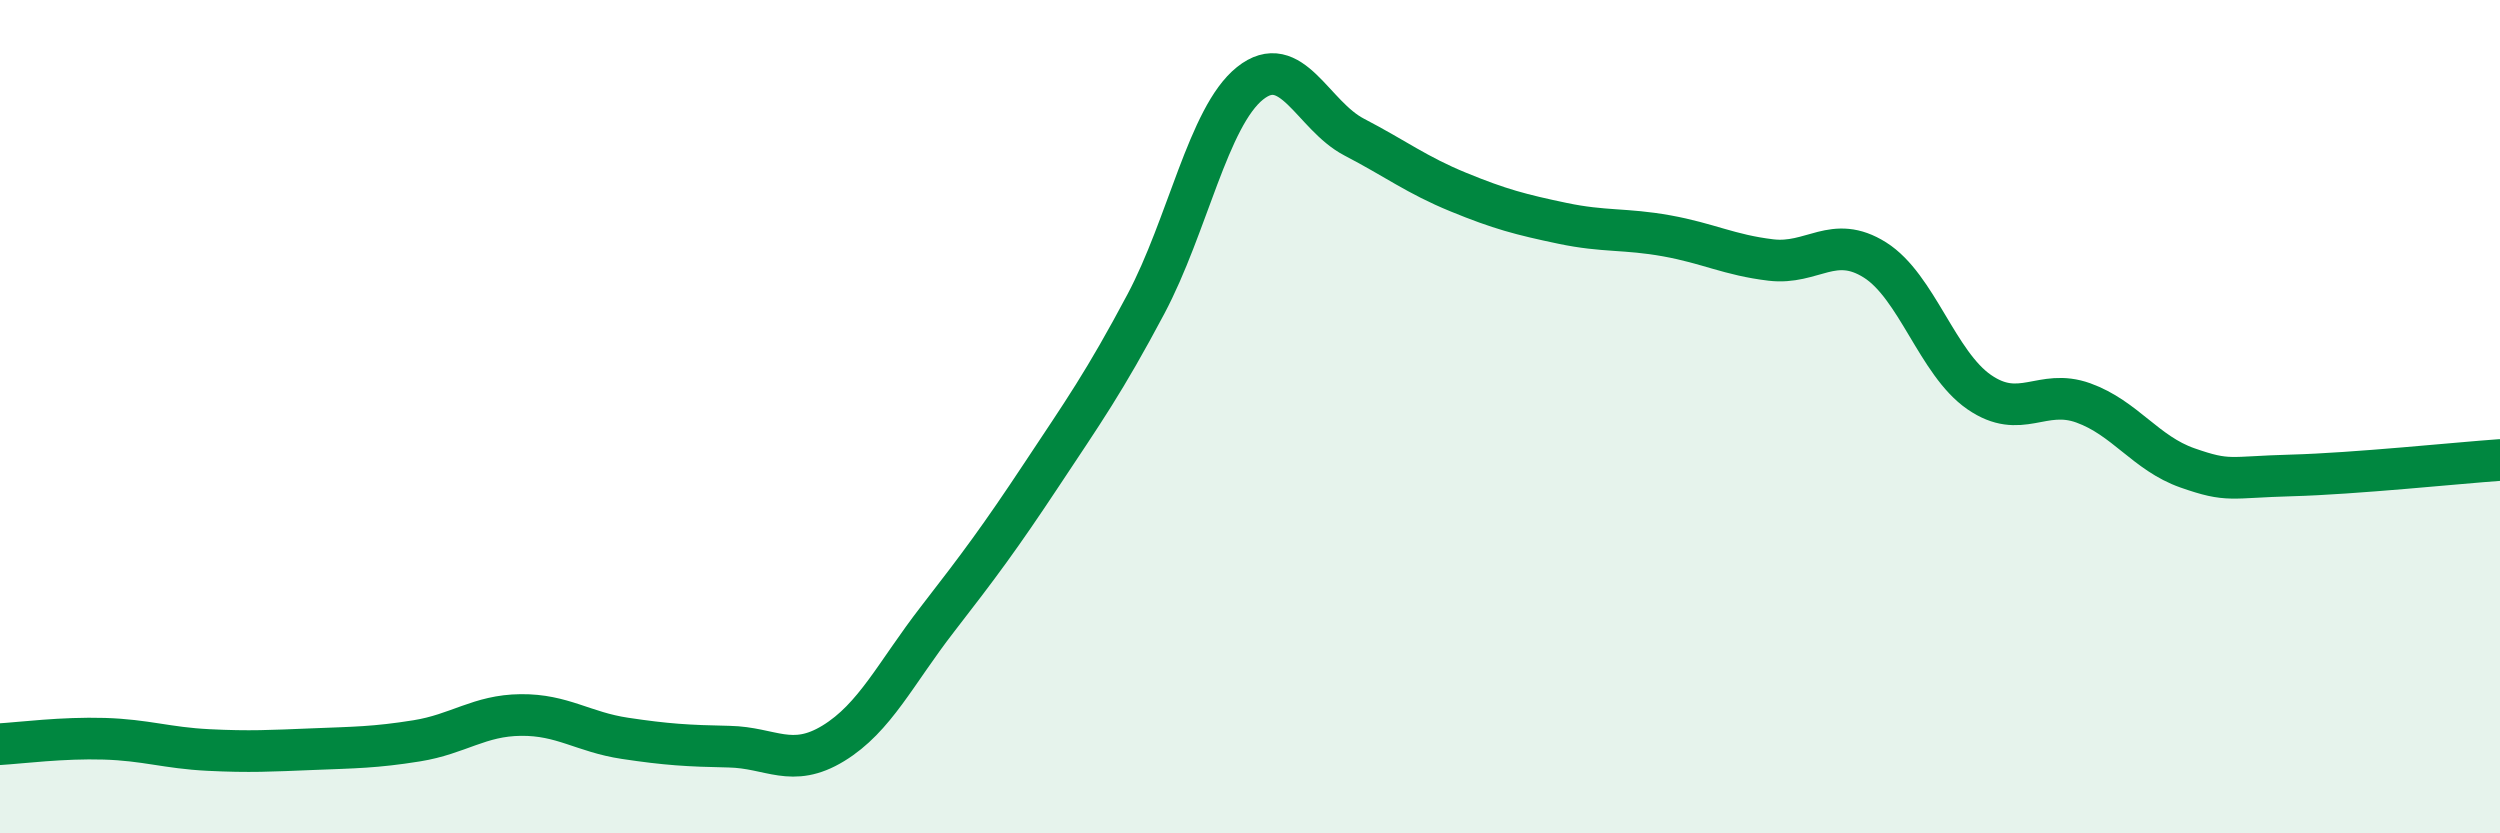
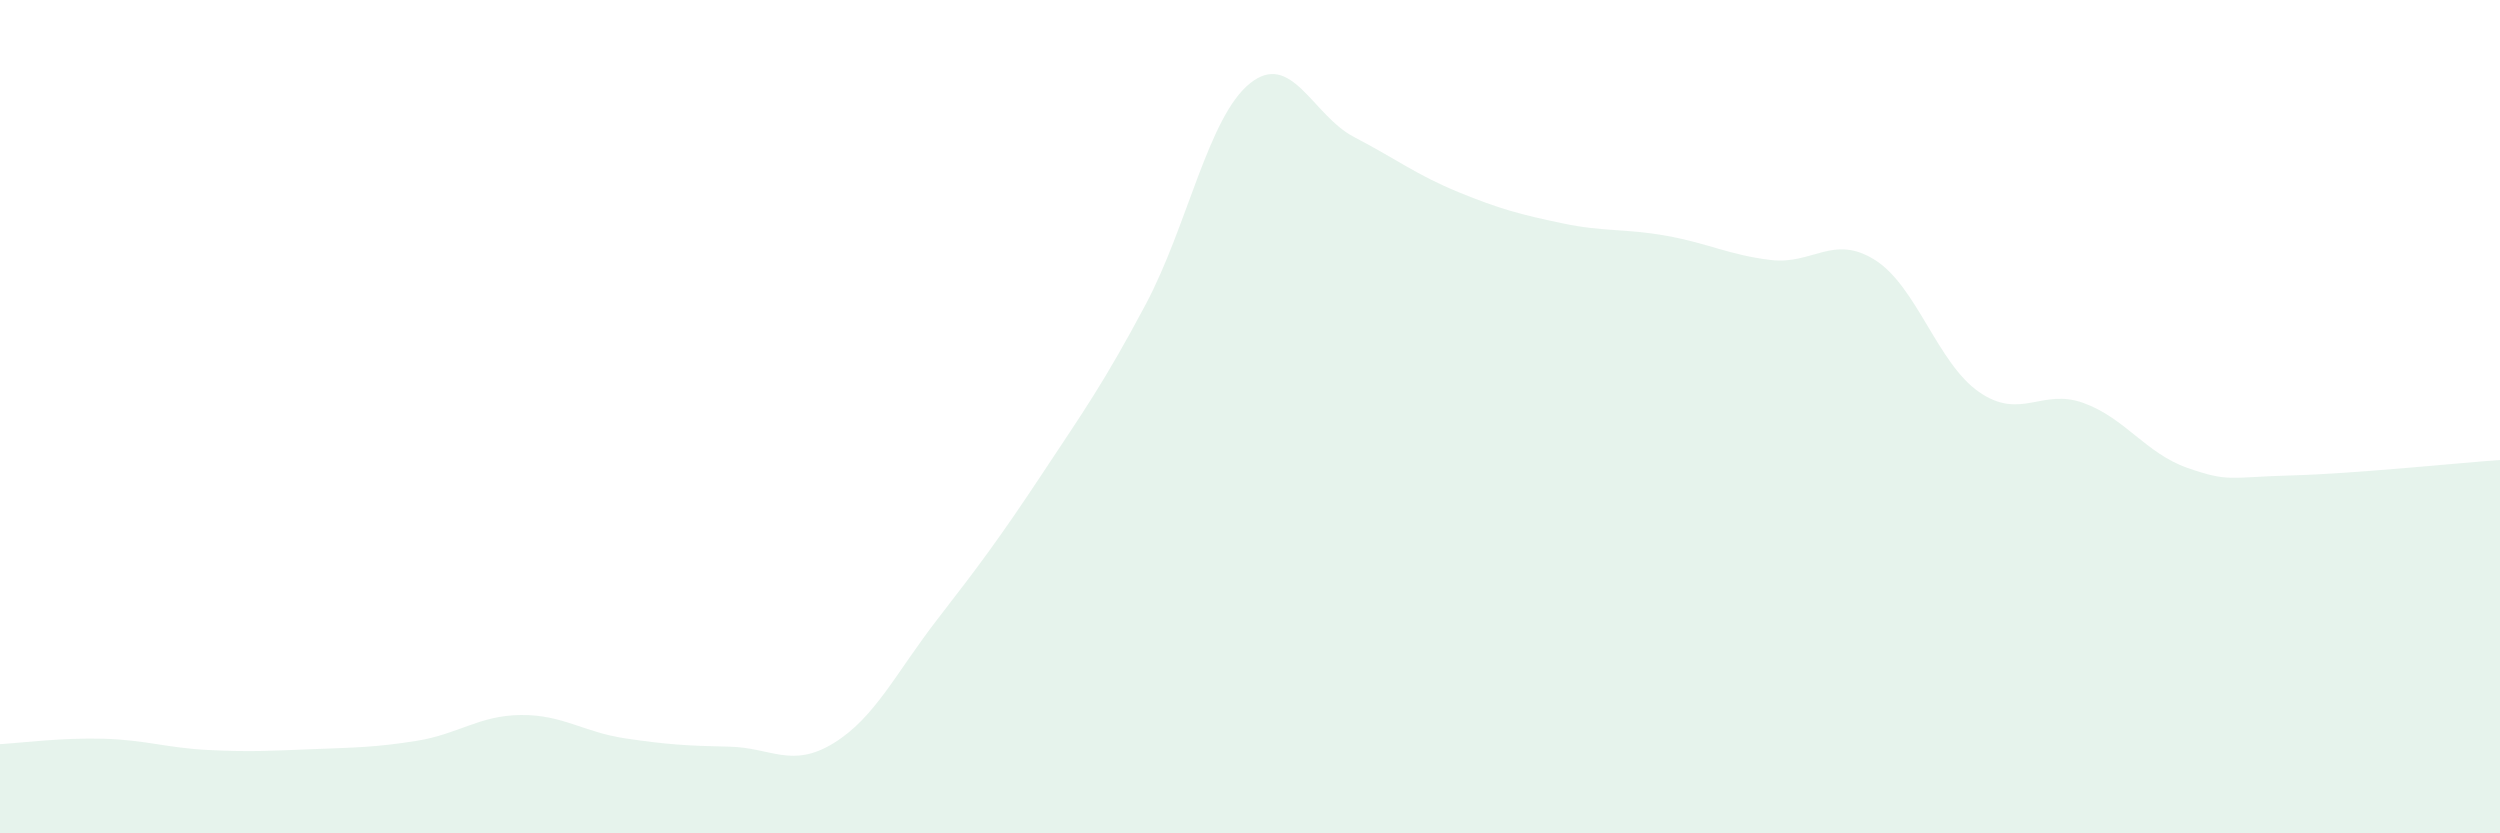
<svg xmlns="http://www.w3.org/2000/svg" width="60" height="20" viewBox="0 0 60 20">
  <path d="M 0,17.86 C 0.5,17.83 1.5,17.7 2.5,17.73 C 3.5,17.76 4,17.95 5,18 C 6,18.05 6.5,18.02 7.5,17.98 C 8.5,17.94 9,17.94 10,17.78 C 11,17.62 11.5,17.17 12.5,17.16 C 13.5,17.15 14,17.57 15,17.72 C 16,17.87 16.5,17.9 17.5,17.92 C 18.5,17.94 19,18.45 20,17.84 C 21,17.23 21.5,16.15 22.5,14.86 C 23.5,13.57 24,12.9 25,11.39 C 26,9.88 26.5,9.18 27.5,7.3 C 28.5,5.42 29,2.8 30,2 C 31,1.2 31.5,2.77 32.5,3.29 C 33.5,3.81 34,4.2 35,4.61 C 36,5.02 36.5,5.15 37.5,5.36 C 38.5,5.57 39,5.48 40,5.66 C 41,5.84 41.5,6.12 42.5,6.24 C 43.5,6.36 44,5.61 45,6.24 C 46,6.87 46.5,8.72 47.5,9.41 C 48.5,10.1 49,9.31 50,9.67 C 51,10.03 51.5,10.88 52.5,11.23 C 53.5,11.58 53.5,11.45 55,11.41 C 56.5,11.37 59,11.11 60,11.04L60 20L0 20Z" fill="#008740" opacity="0.1" stroke-linecap="round" stroke-linejoin="round" />
-   <path d="M 0,17.86 C 0.5,17.83 1.5,17.7 2.5,17.73 C 3.5,17.76 4,17.95 5,18 C 6,18.05 6.5,18.02 7.5,17.98 C 8.5,17.94 9,17.94 10,17.78 C 11,17.62 11.5,17.17 12.5,17.16 C 13.5,17.15 14,17.57 15,17.72 C 16,17.87 16.5,17.9 17.5,17.92 C 18.5,17.94 19,18.45 20,17.84 C 21,17.23 21.5,16.15 22.5,14.86 C 23.5,13.57 24,12.9 25,11.39 C 26,9.88 26.5,9.18 27.5,7.3 C 28.5,5.42 29,2.8 30,2 C 31,1.2 31.5,2.77 32.5,3.29 C 33.5,3.81 34,4.2 35,4.61 C 36,5.02 36.5,5.15 37.5,5.36 C 38.5,5.57 39,5.48 40,5.66 C 41,5.84 41.5,6.12 42.5,6.24 C 43.5,6.36 44,5.61 45,6.24 C 46,6.87 46.5,8.72 47.5,9.41 C 48.5,10.1 49,9.31 50,9.67 C 51,10.03 51.5,10.88 52.5,11.23 C 53.5,11.58 53.5,11.45 55,11.41 C 56.5,11.37 59,11.11 60,11.04" stroke="#008740" stroke-width="1" fill="none" stroke-linecap="round" stroke-linejoin="round" />
</svg>